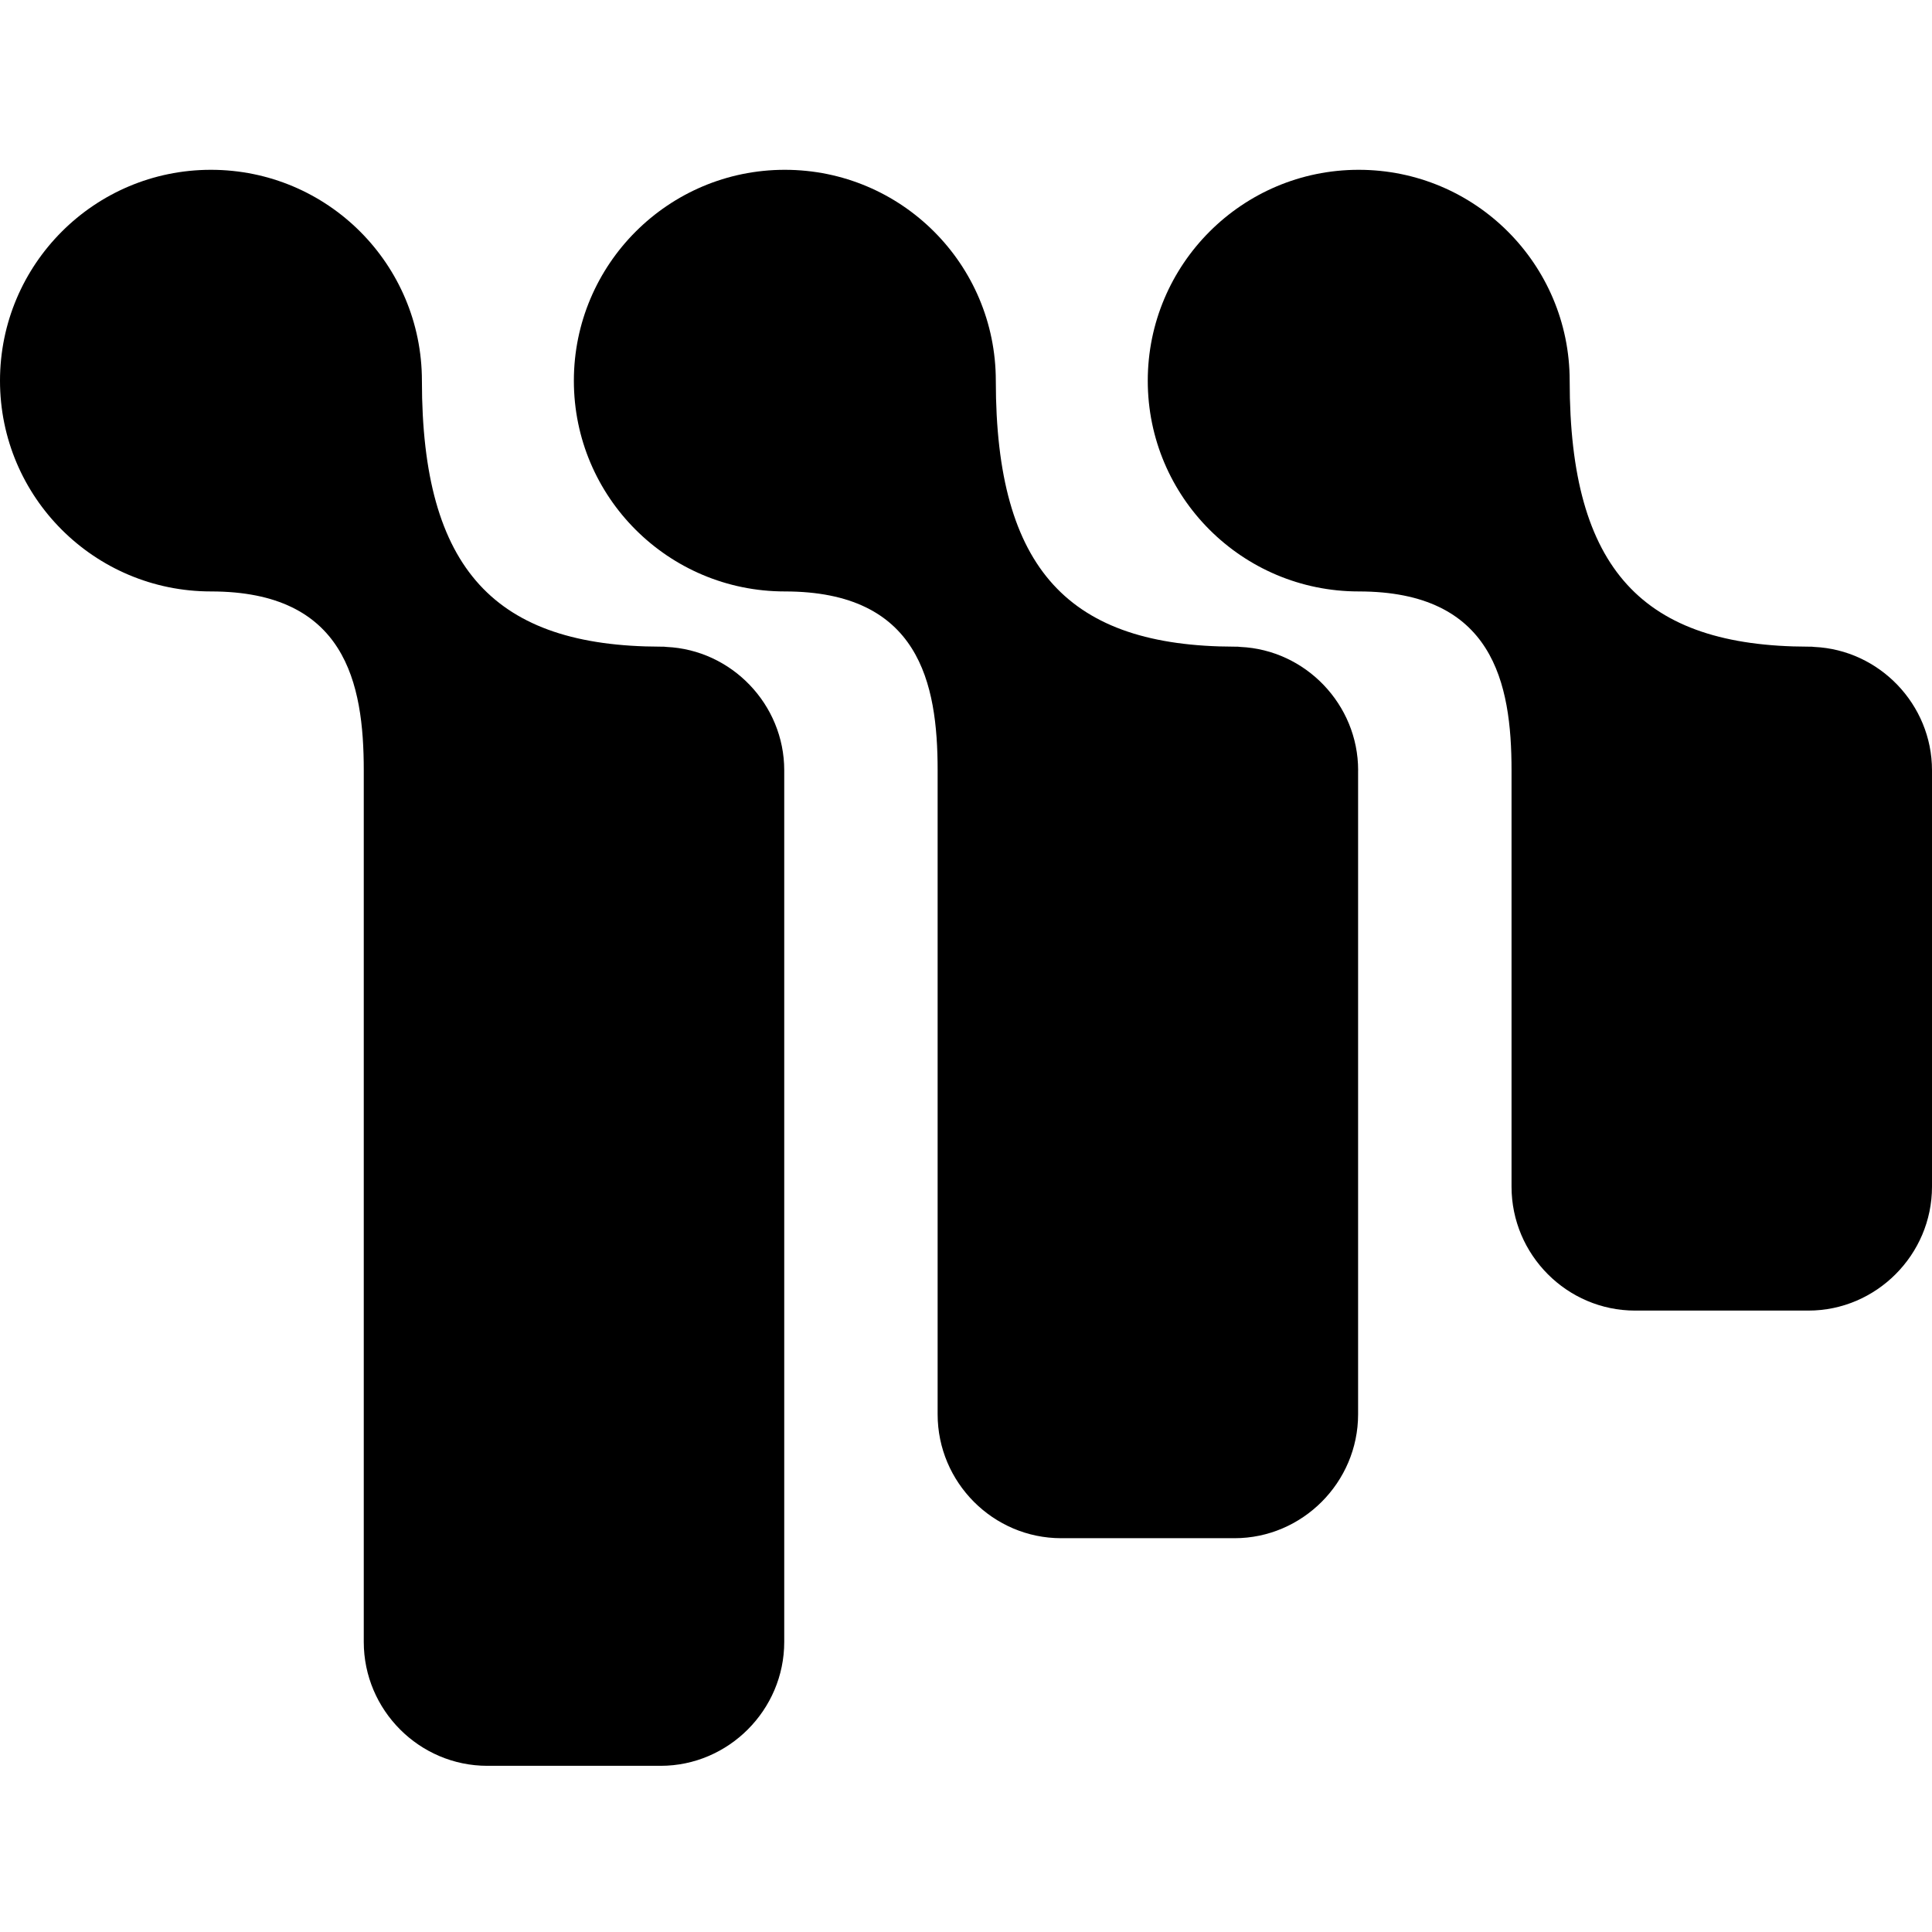
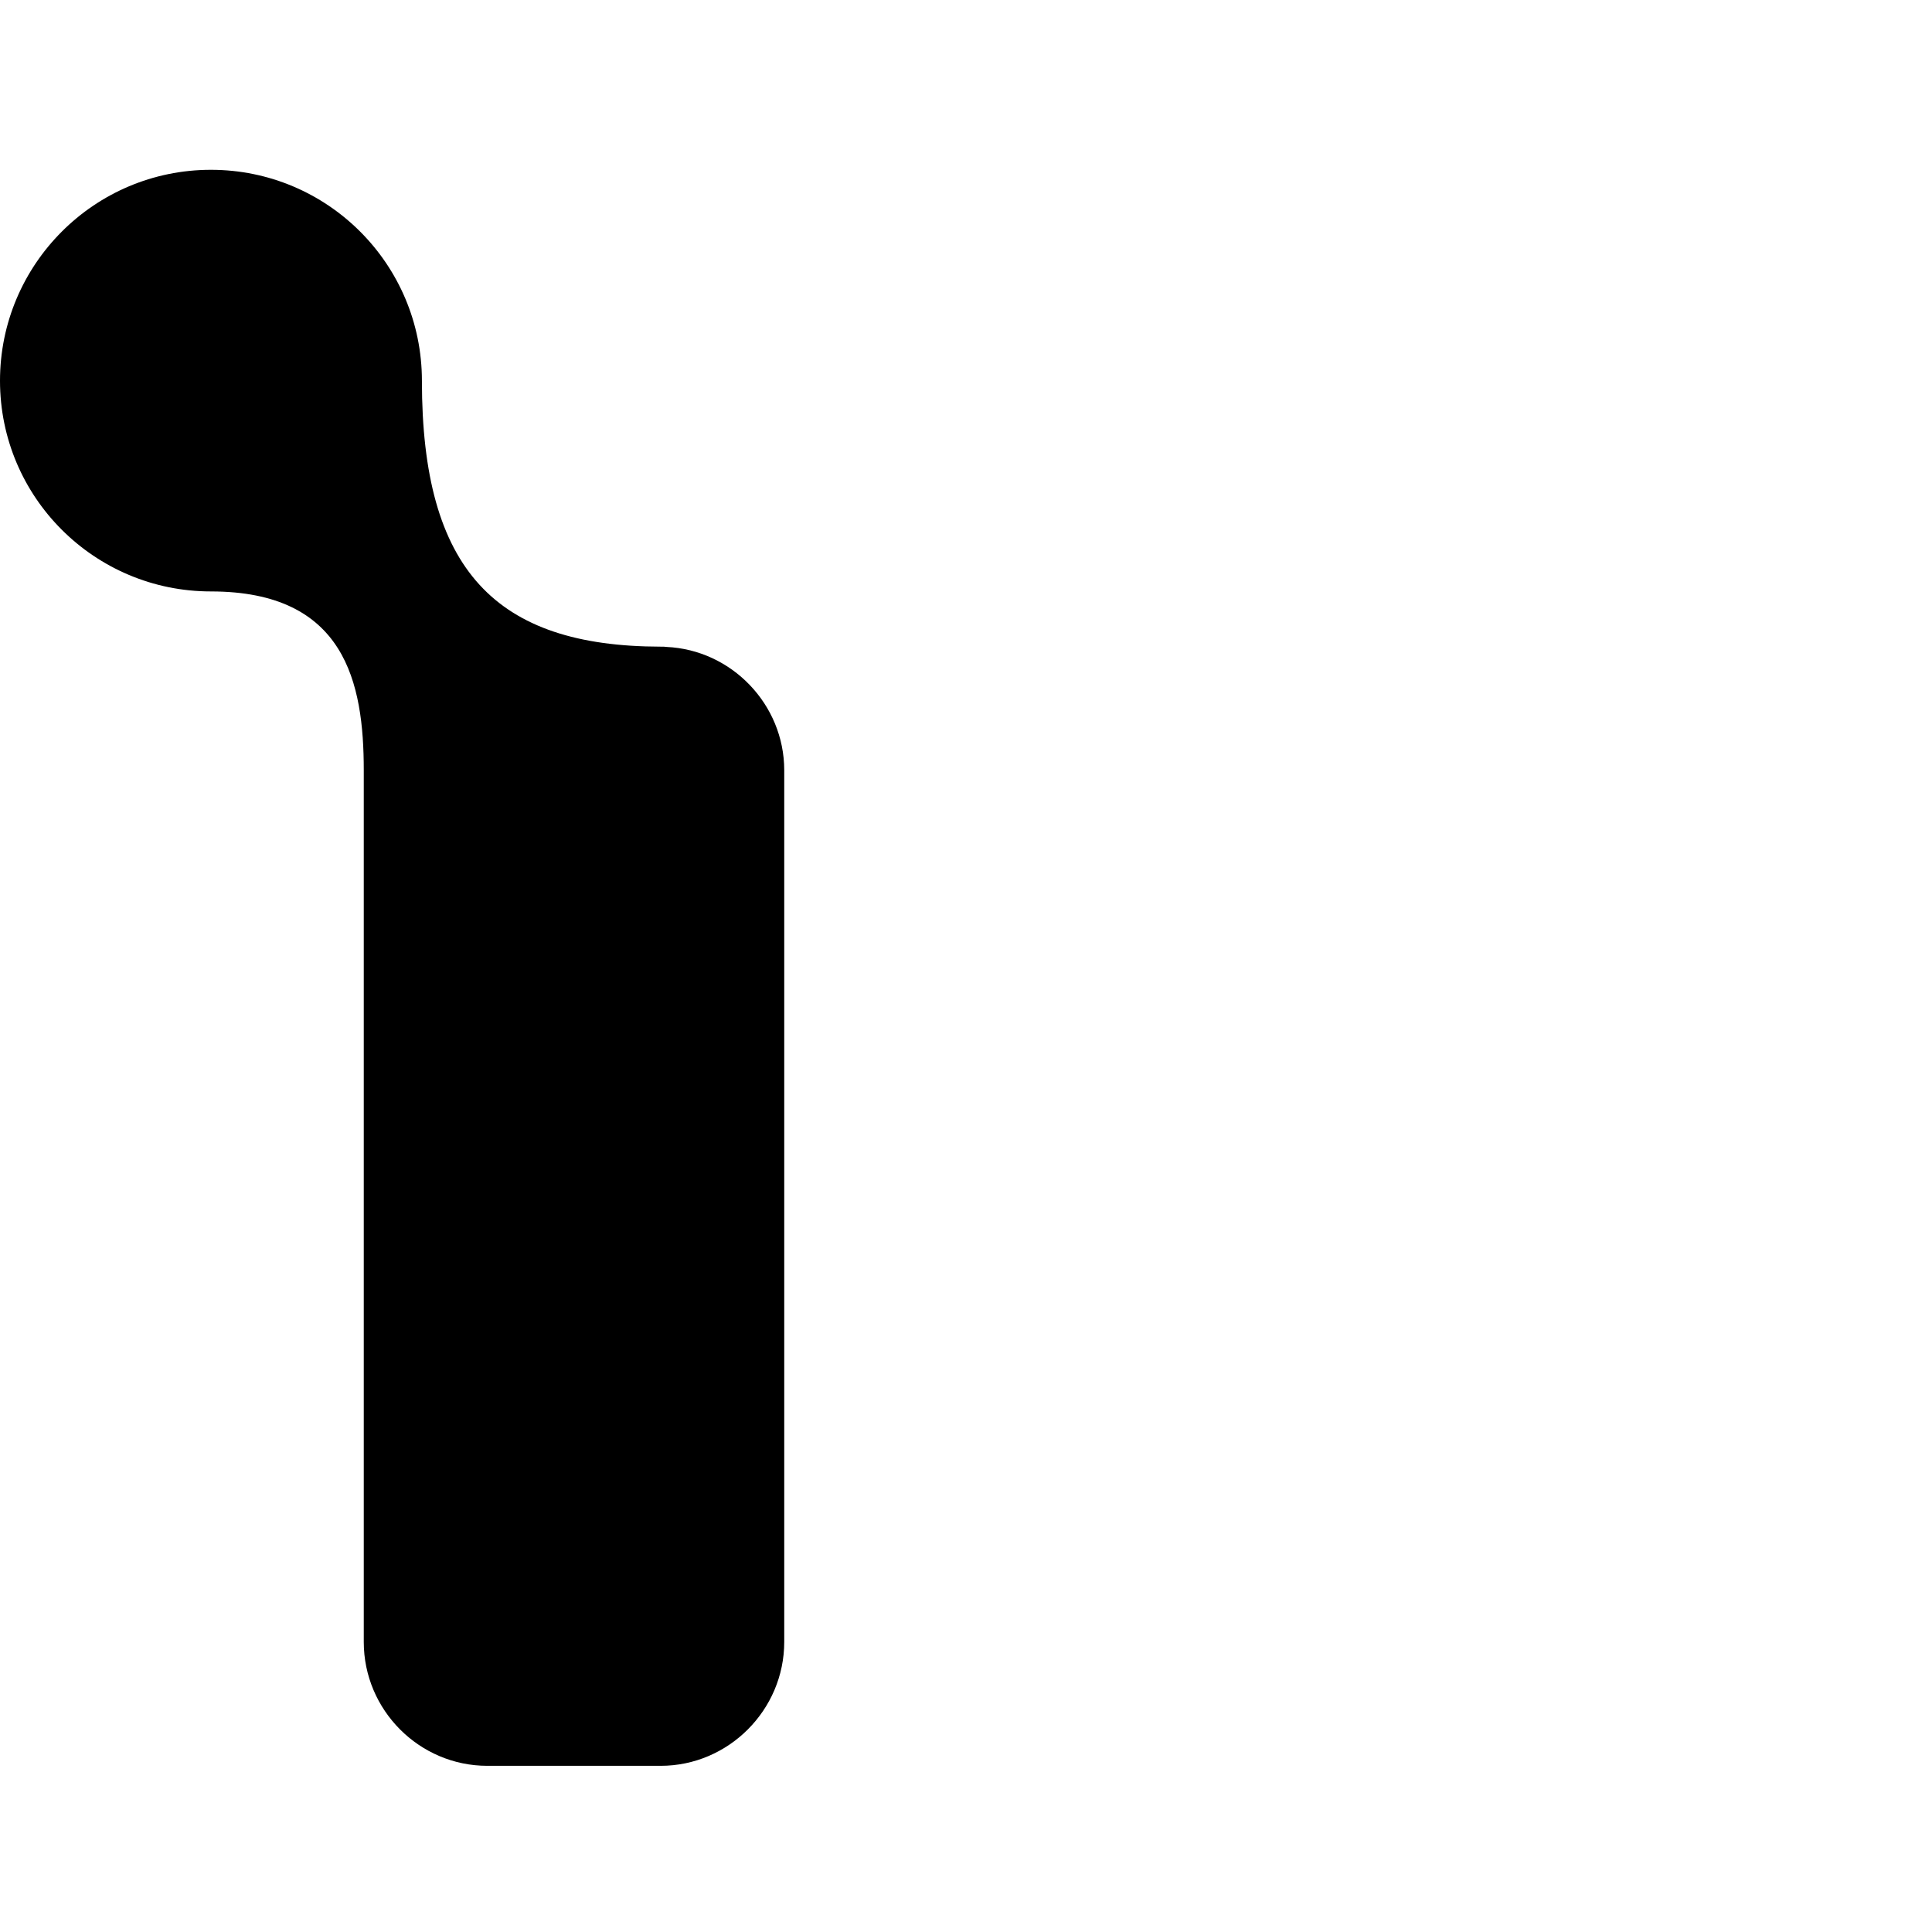
<svg xmlns="http://www.w3.org/2000/svg" width="512" height="512" viewBox="0 0 512 512" fill="none">
  <path d="M207.83 204.133V435.127C207.83 453.173 193.042 467.961 175.079 467.961H129.153C111.107 467.961 96.402 453.173 96.402 435.127V204.133C96.402 180.978 91.521 156.738 55.905 156.738C25.005 156.738 0 131.723 0 100.905C0 70.088 24.995 45 55.895 45C86.795 45 111.811 70.016 111.811 100.905C111.811 151.082 131.325 171.299 175.079 171.371H175.307C175.772 171.371 176.155 171.371 176.62 171.444C193.89 172.219 207.83 186.697 207.83 204.122V204.133Z" fill="black" />
-   <path d="M359.91 204.133V374.806C359.91 392.852 345.122 407.64 327.159 407.64H281.233C263.187 407.64 248.482 392.852 248.482 374.806V204.133C248.482 180.978 243.601 156.738 207.985 156.738C177.085 156.738 152.08 131.723 152.08 100.905C152.08 70.088 177.085 45 207.985 45C238.885 45 263.901 70.016 263.901 100.905C263.901 151.082 283.415 171.299 327.169 171.371H327.397C327.862 171.371 328.245 171.371 328.71 171.444C345.98 172.219 359.92 186.697 359.92 204.122L359.91 204.133Z" fill="black" />
-   <path d="M512 204.133V314.485C512 332.531 497.212 347.319 479.249 347.319H433.323C415.277 347.319 400.572 332.531 400.572 314.485V204.133C400.572 180.978 395.691 156.738 360.075 156.738C329.175 156.738 304.17 131.723 304.17 100.905C304.17 70.088 329.175 45 360.065 45C390.955 45 415.981 70.016 415.981 100.905C415.981 151.082 435.495 171.299 479.249 171.371H479.477C479.942 171.371 480.325 171.371 480.79 171.444C498.06 172.219 512 186.697 512 204.122V204.133Z" fill="black" />
</svg>